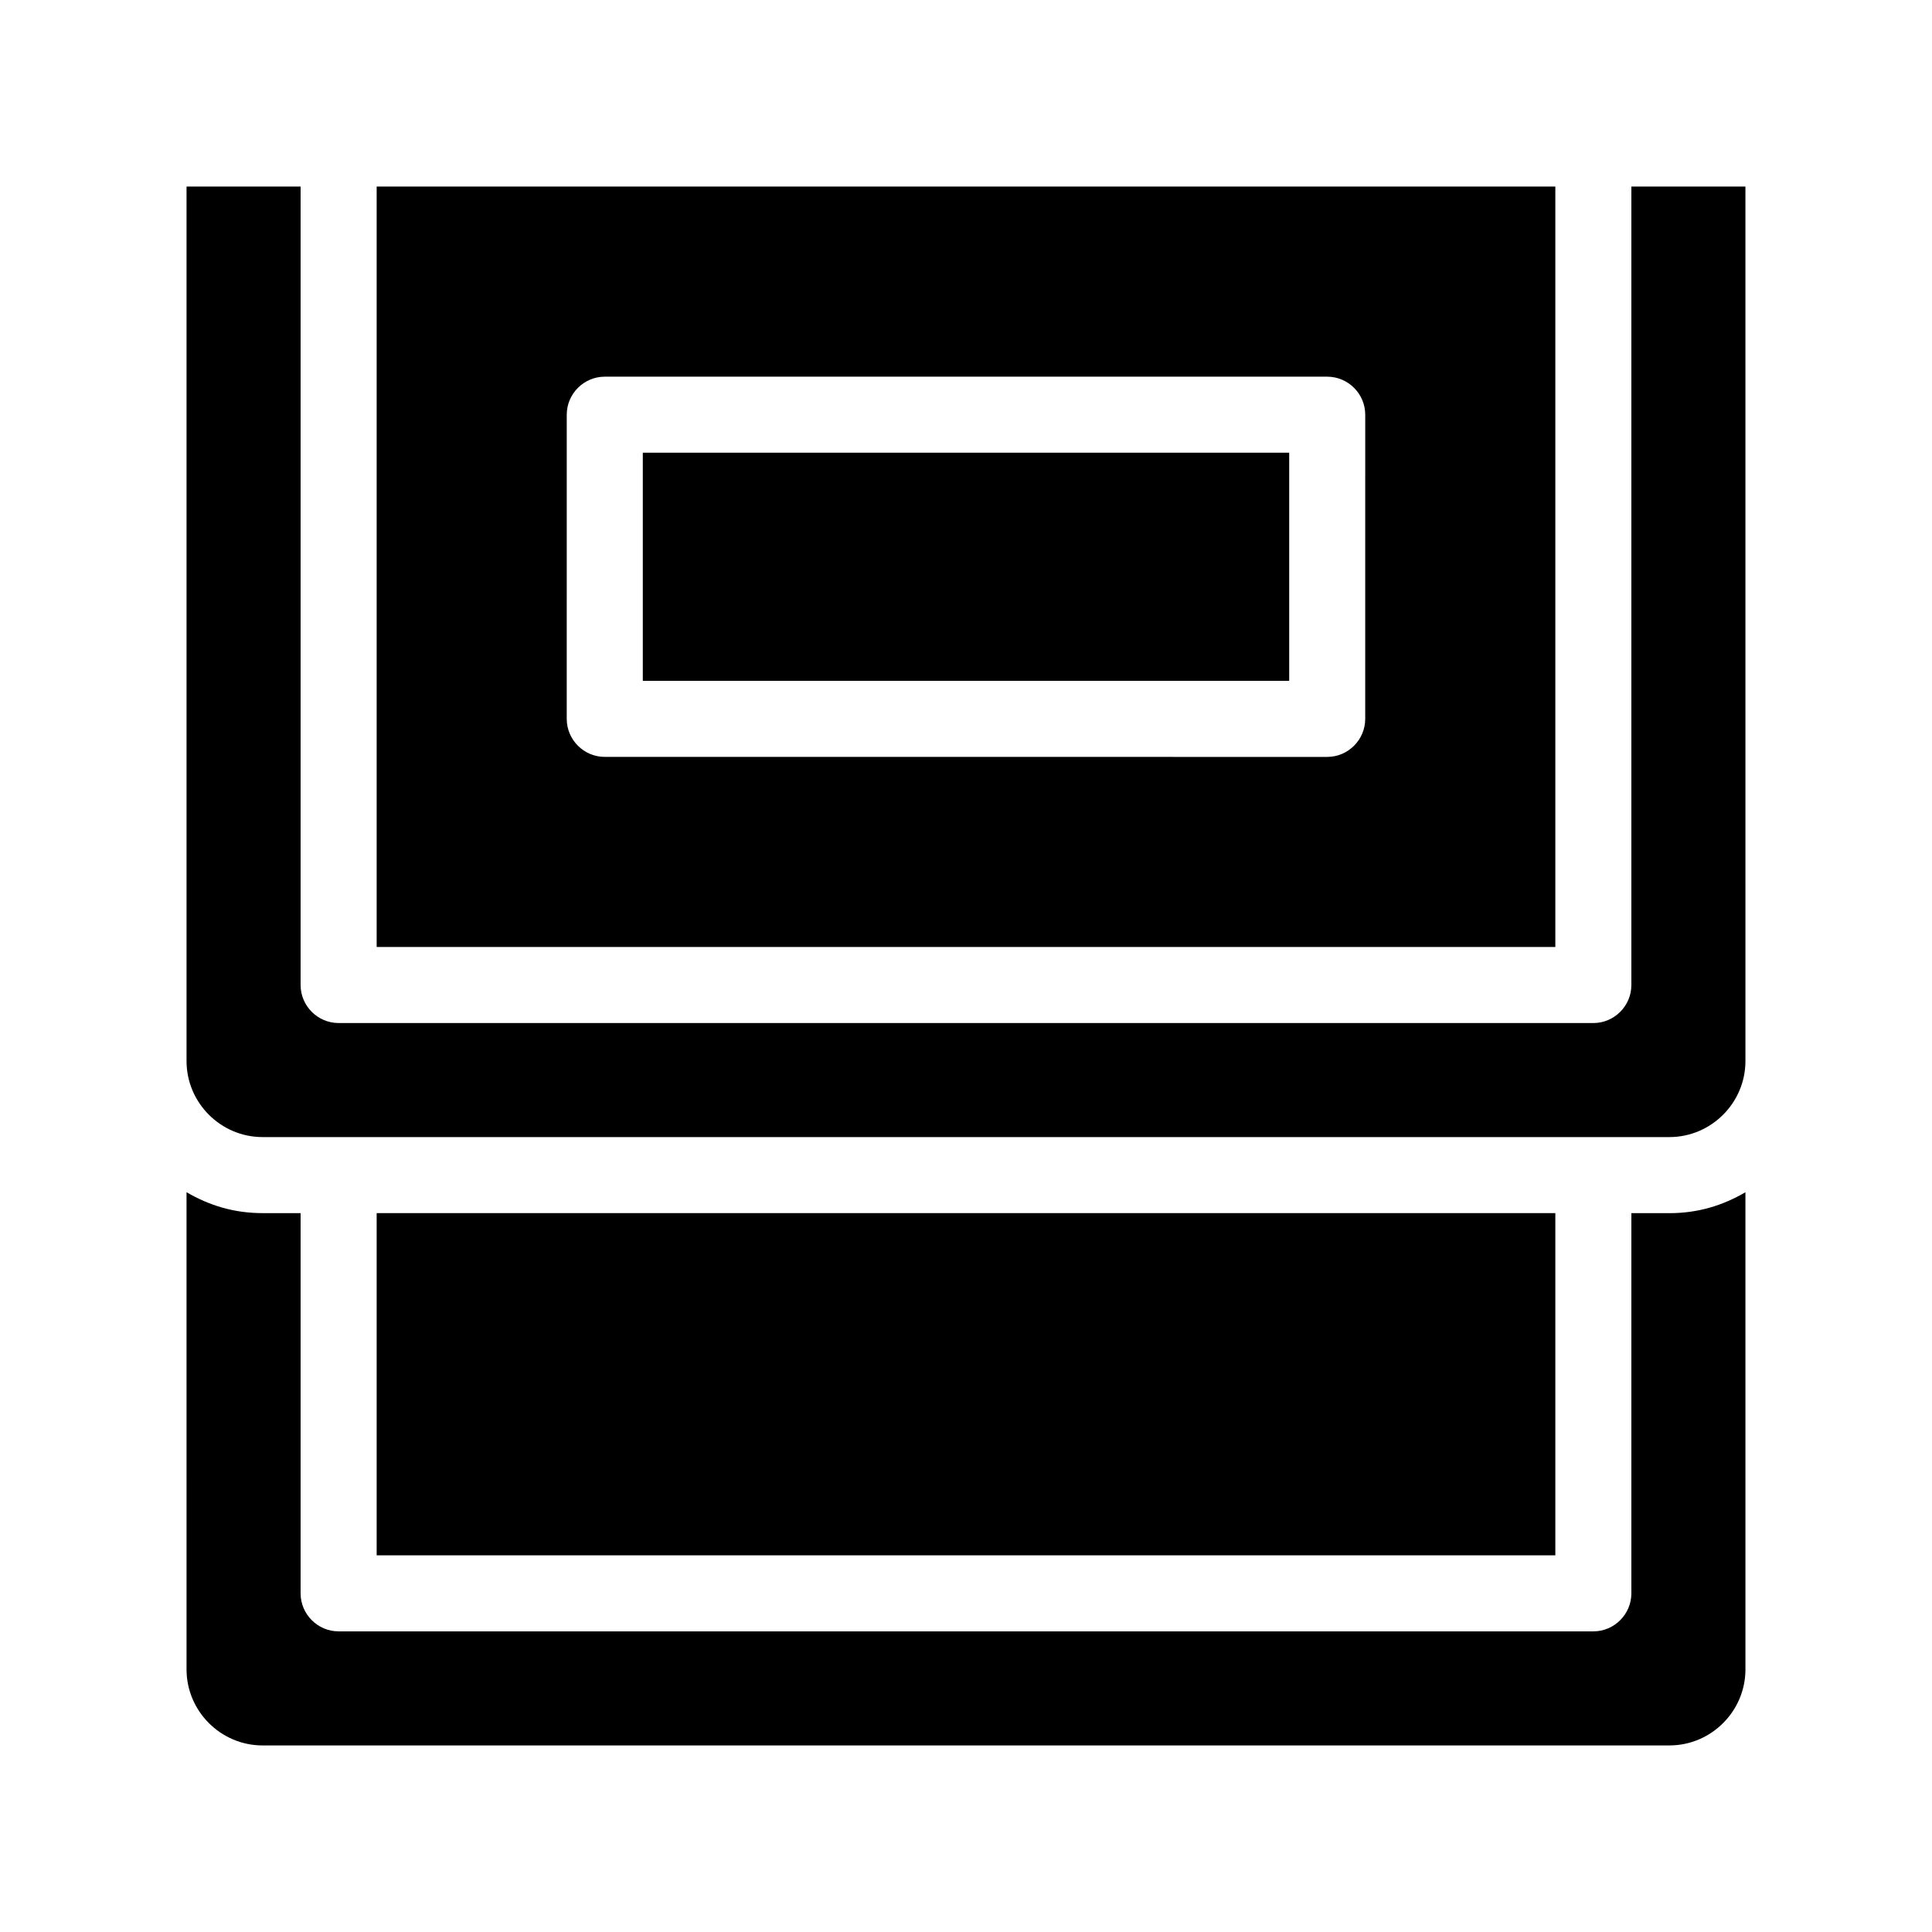
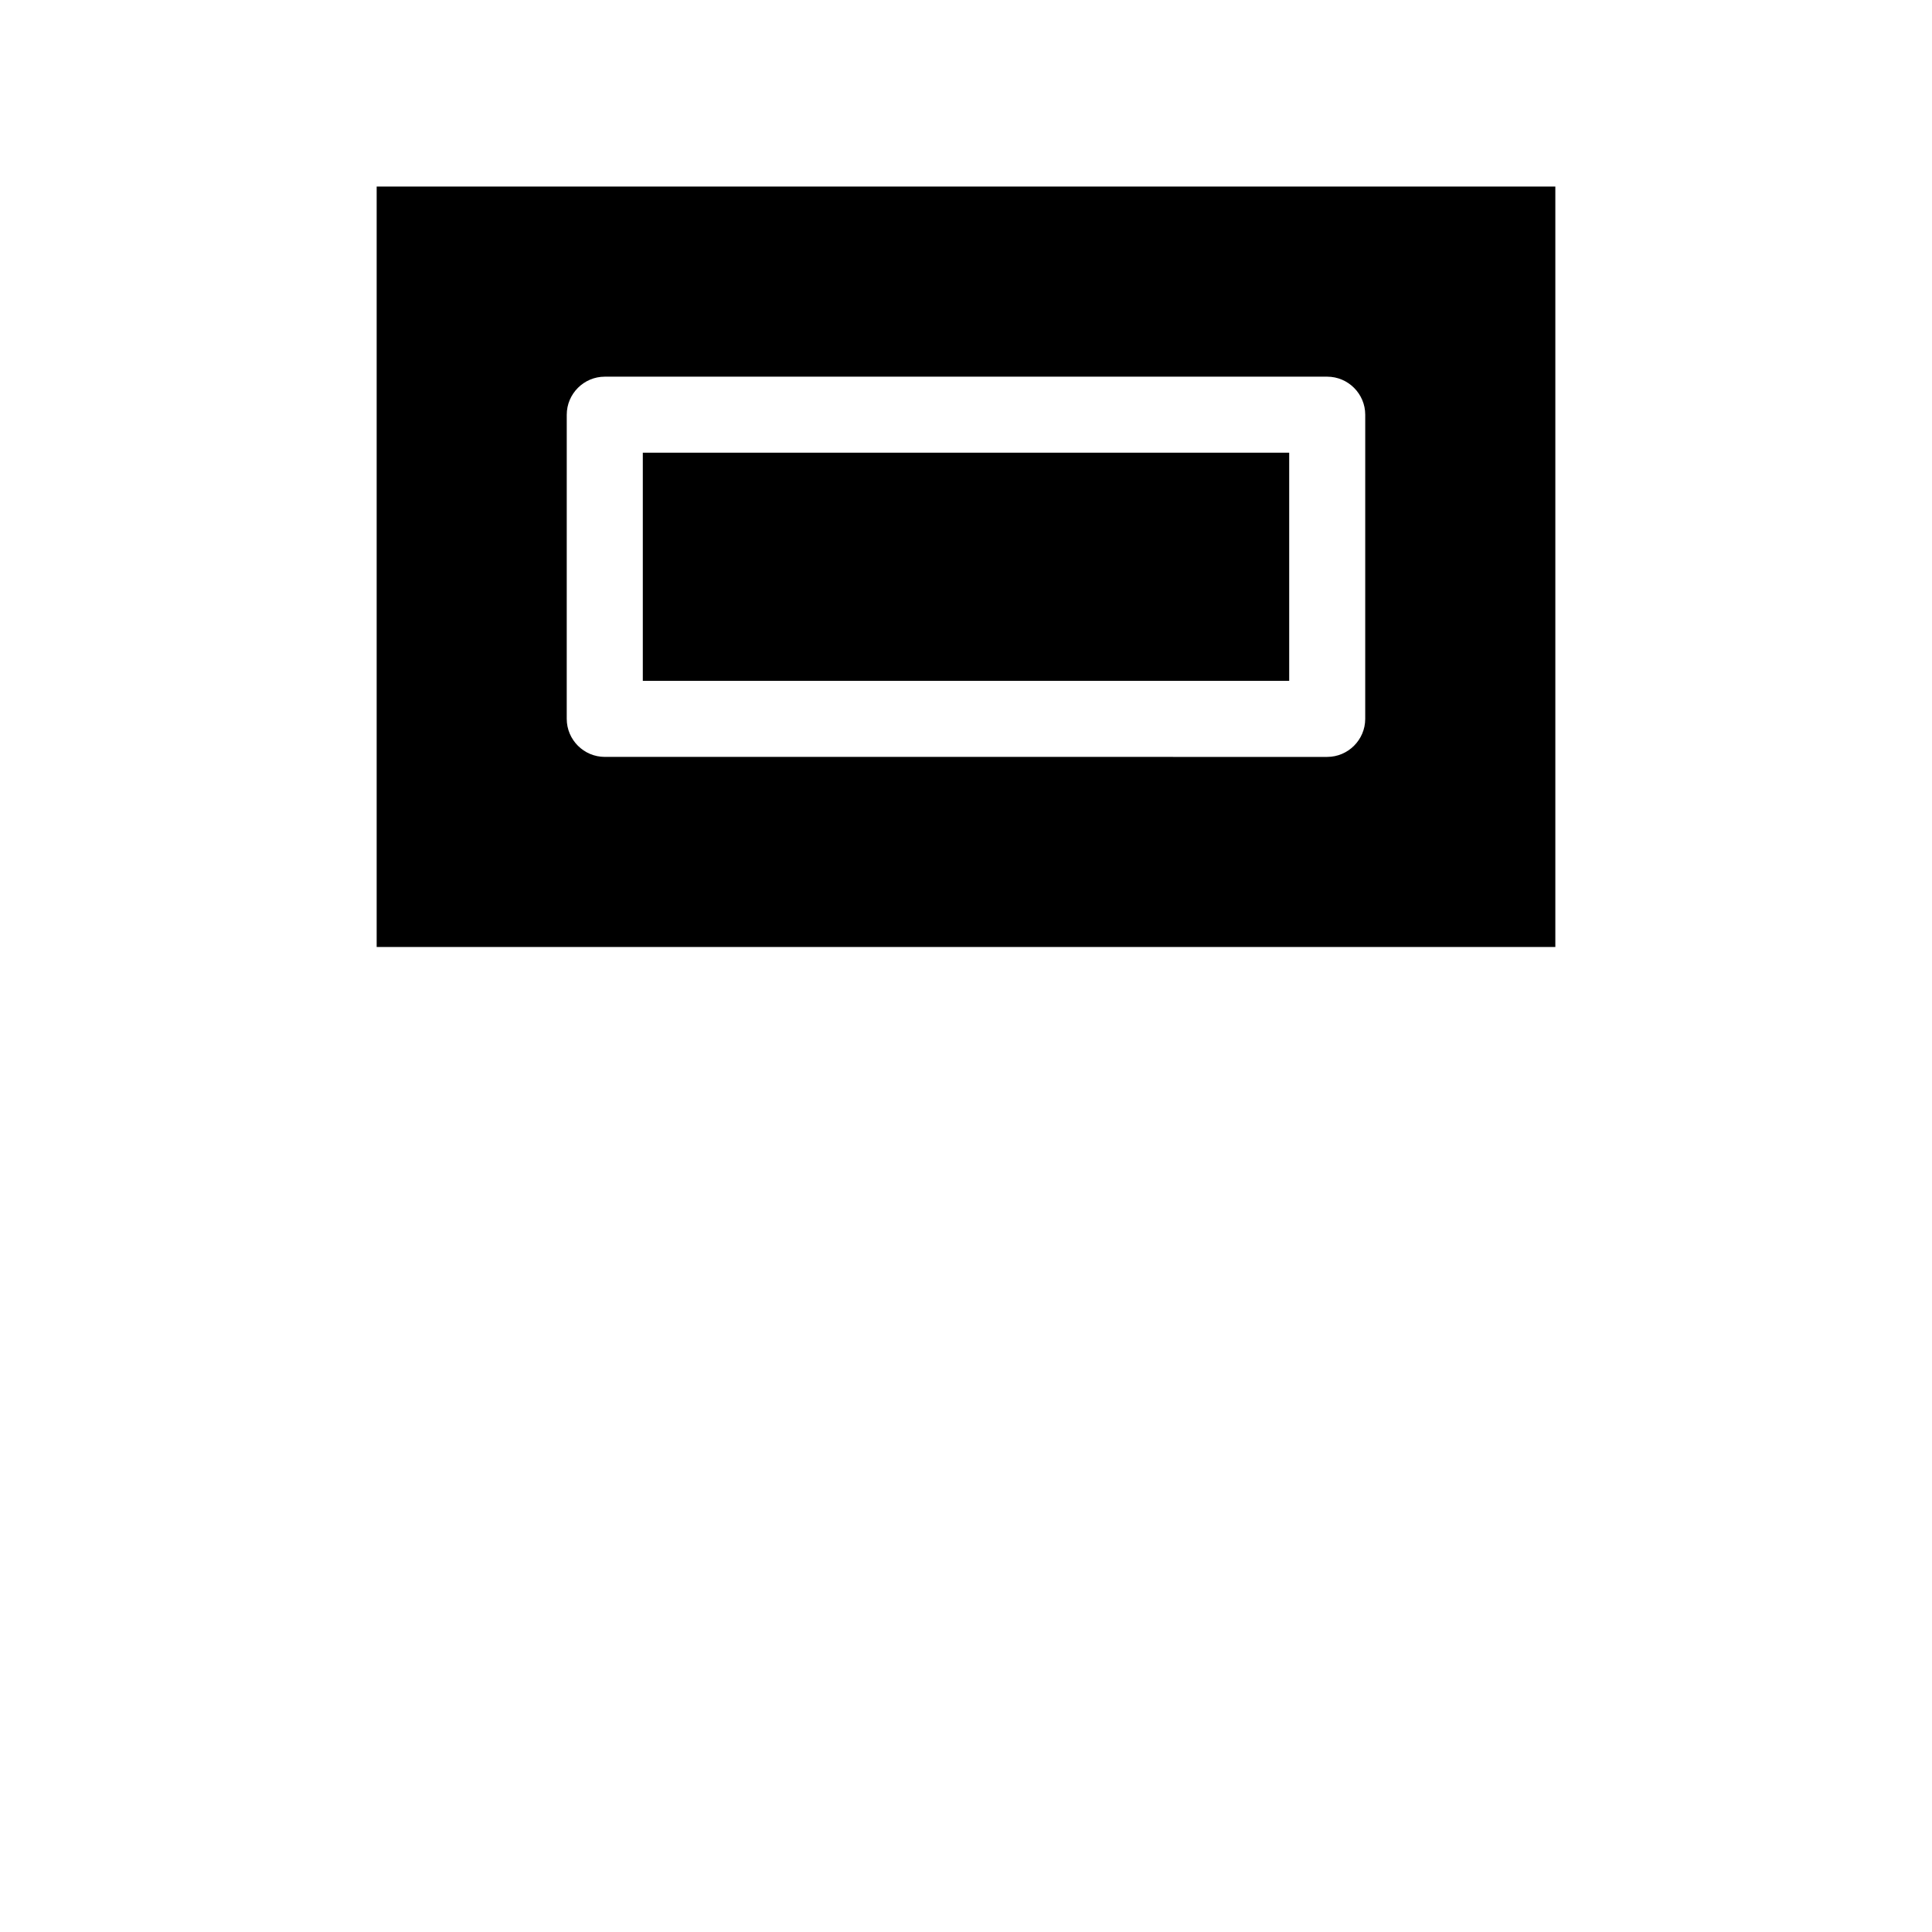
<svg xmlns="http://www.w3.org/2000/svg" fill="#000000" width="800px" height="800px" version="1.1" viewBox="144 144 512 512">
  <g>
-     <path d="m576.33 465.49v100.76c0 5.543-4.535 10.078-10.078 10.078h-332.51c-5.543 0-10.078-4.535-10.078-10.078v-100.76h-10.078c-7.559 0-14.105-2.016-20.152-5.543l0.004 126.46c0 11.082 9.07 20.152 20.152 20.152h372.82c11.082 0 20.152-9.07 20.152-20.152l-0.004-126.45c-6.047 3.527-12.594 5.543-20.152 5.543z" />
-     <path d="m243.82 465.49h312.36v90.688h-312.36z" />
-     <path d="m576.33 193.44v211.6c0 5.543-4.535 10.078-10.078 10.078l-332.51-0.004c-5.543 0-10.078-4.535-10.078-10.078v-211.6h-30.227v231.75c0 11.082 9.07 20.152 20.152 20.152h372.82c11.082 0 20.152-9.07 20.152-20.152l-0.004-231.75z" />
+     <path d="m243.82 465.49h312.36h-312.36z" />
    <path d="m556.18 193.44h-312.36v201.52h312.36zm-50.383 141.07c0 5.543-4.535 10.078-10.078 10.078l-191.45-0.004c-5.543 0-10.078-4.535-10.078-10.078l0.004-80.605c0-5.543 4.535-10.078 10.078-10.078h191.45c5.543 0 10.078 4.535 10.078 10.078z" />
    <path d="m314.35 263.97h171.3v60.457h-171.3z" />
  </g>
</svg>